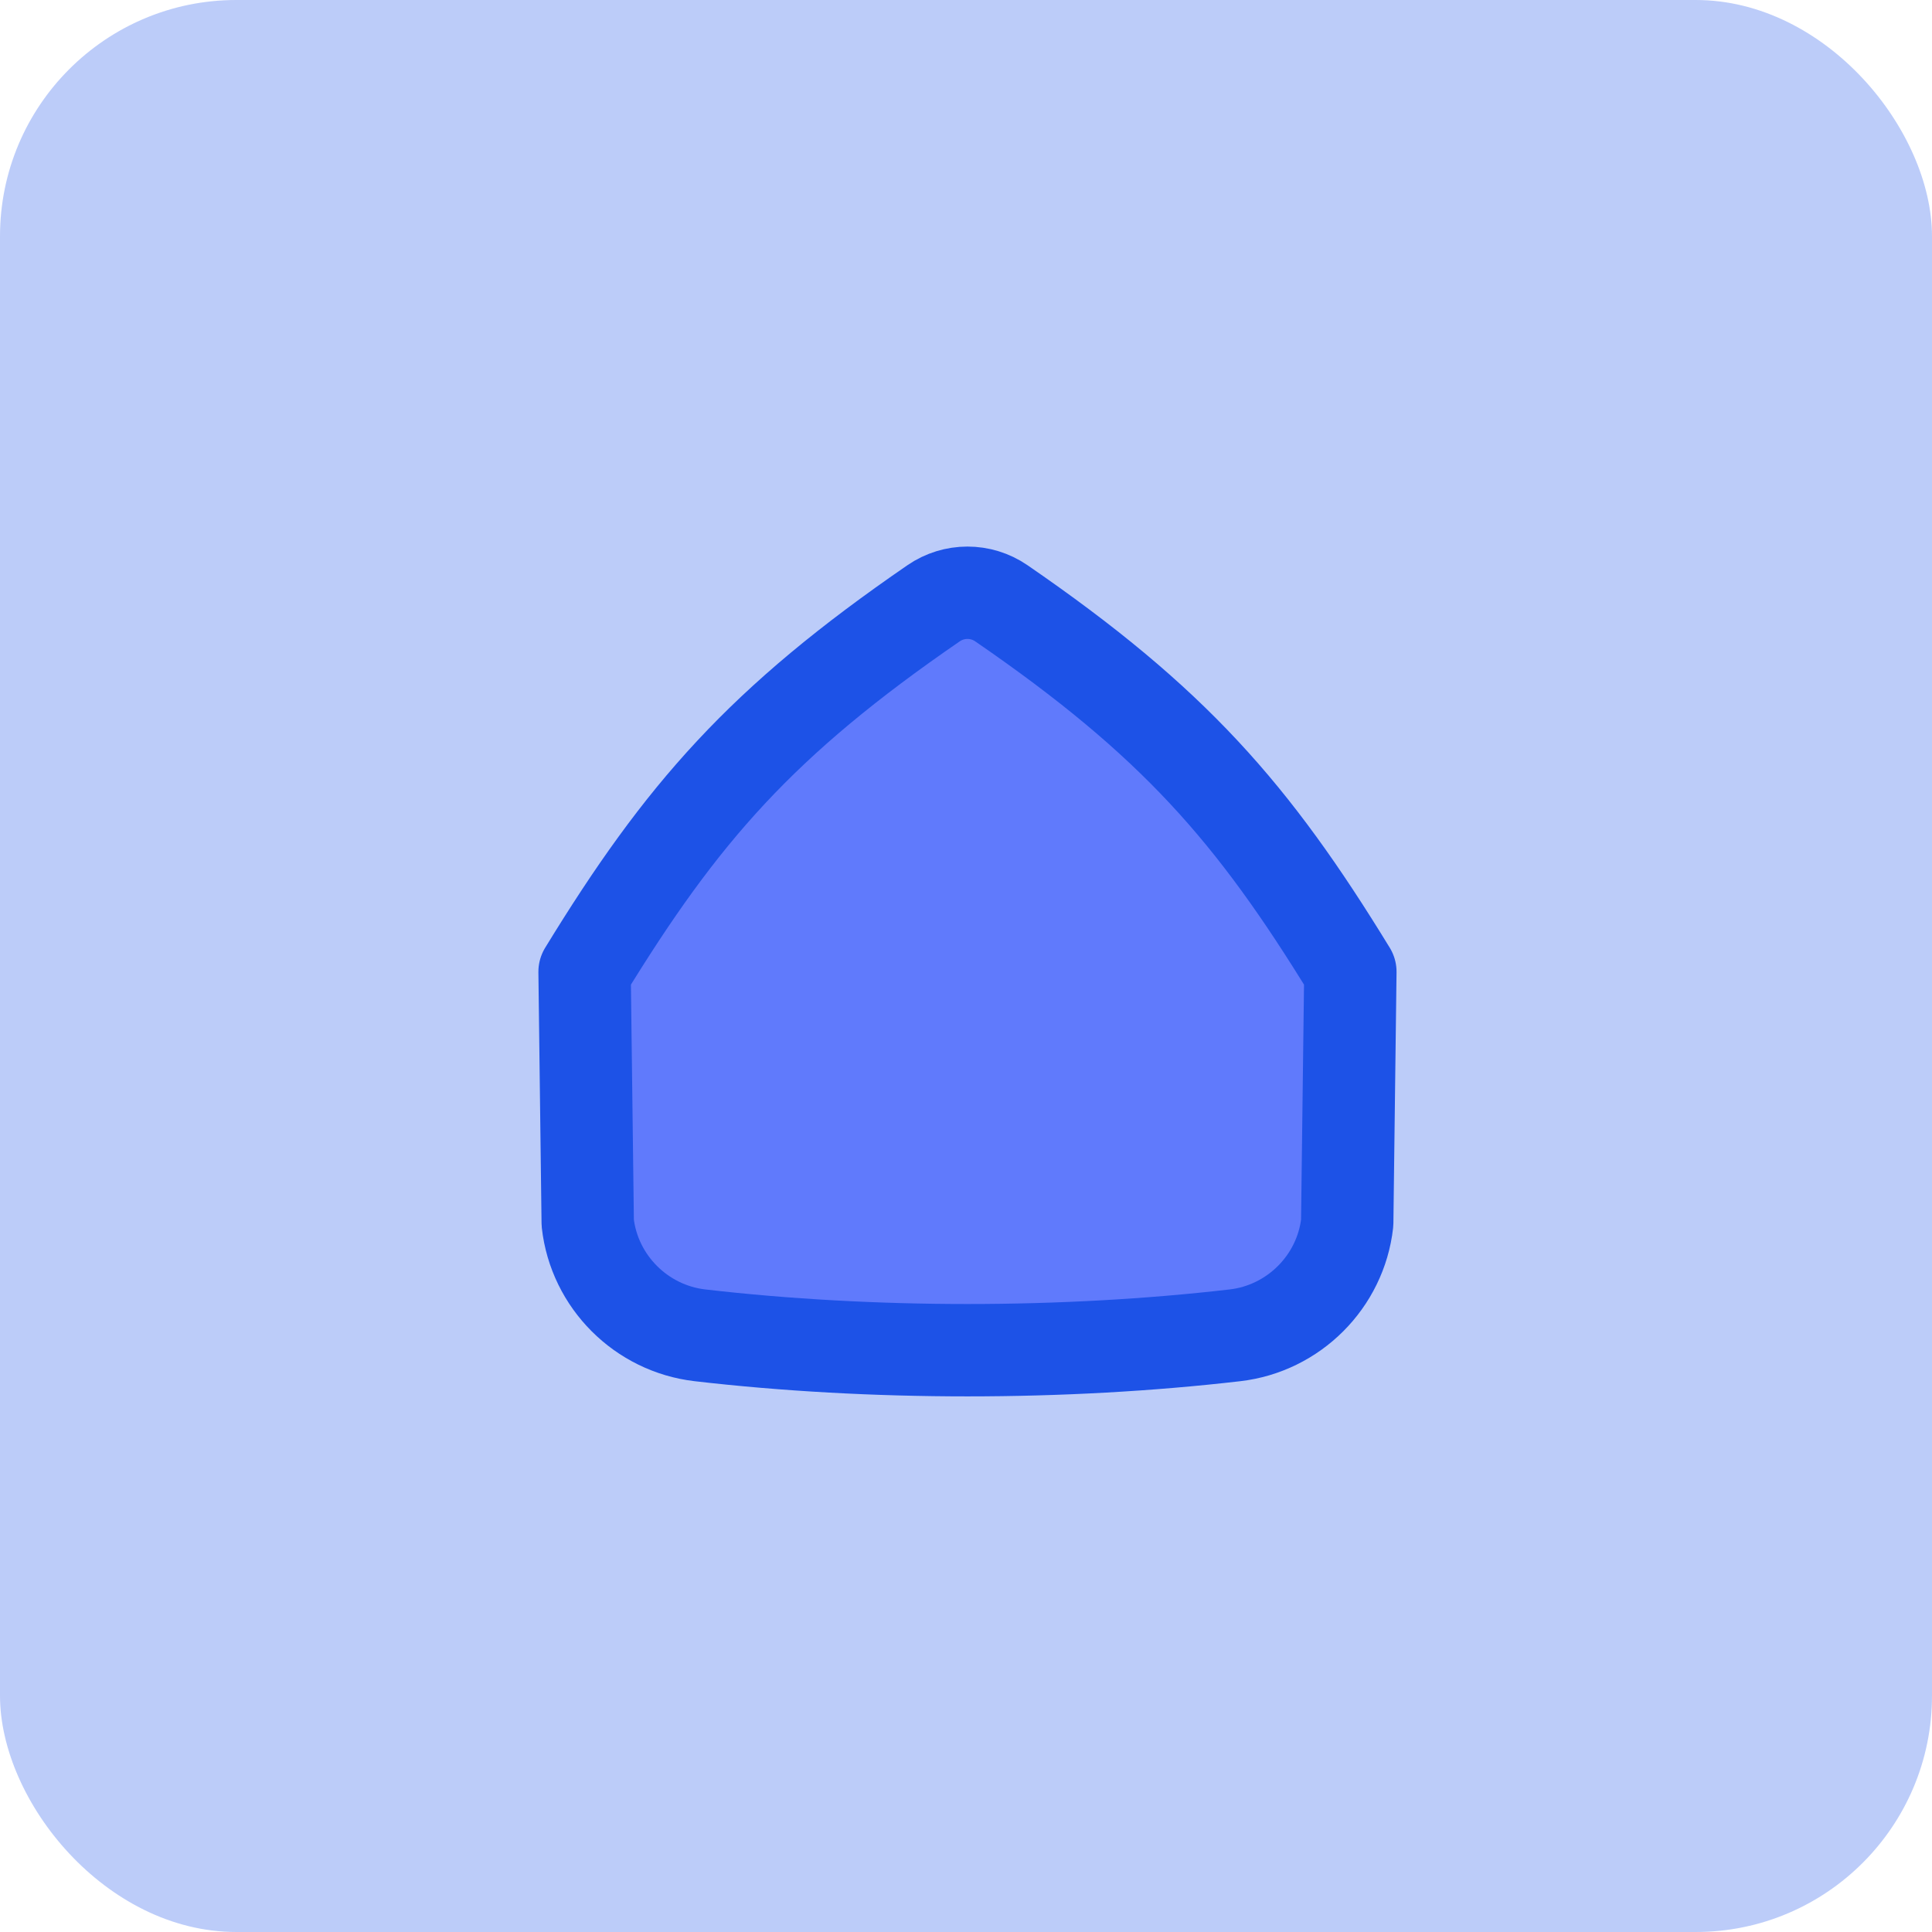
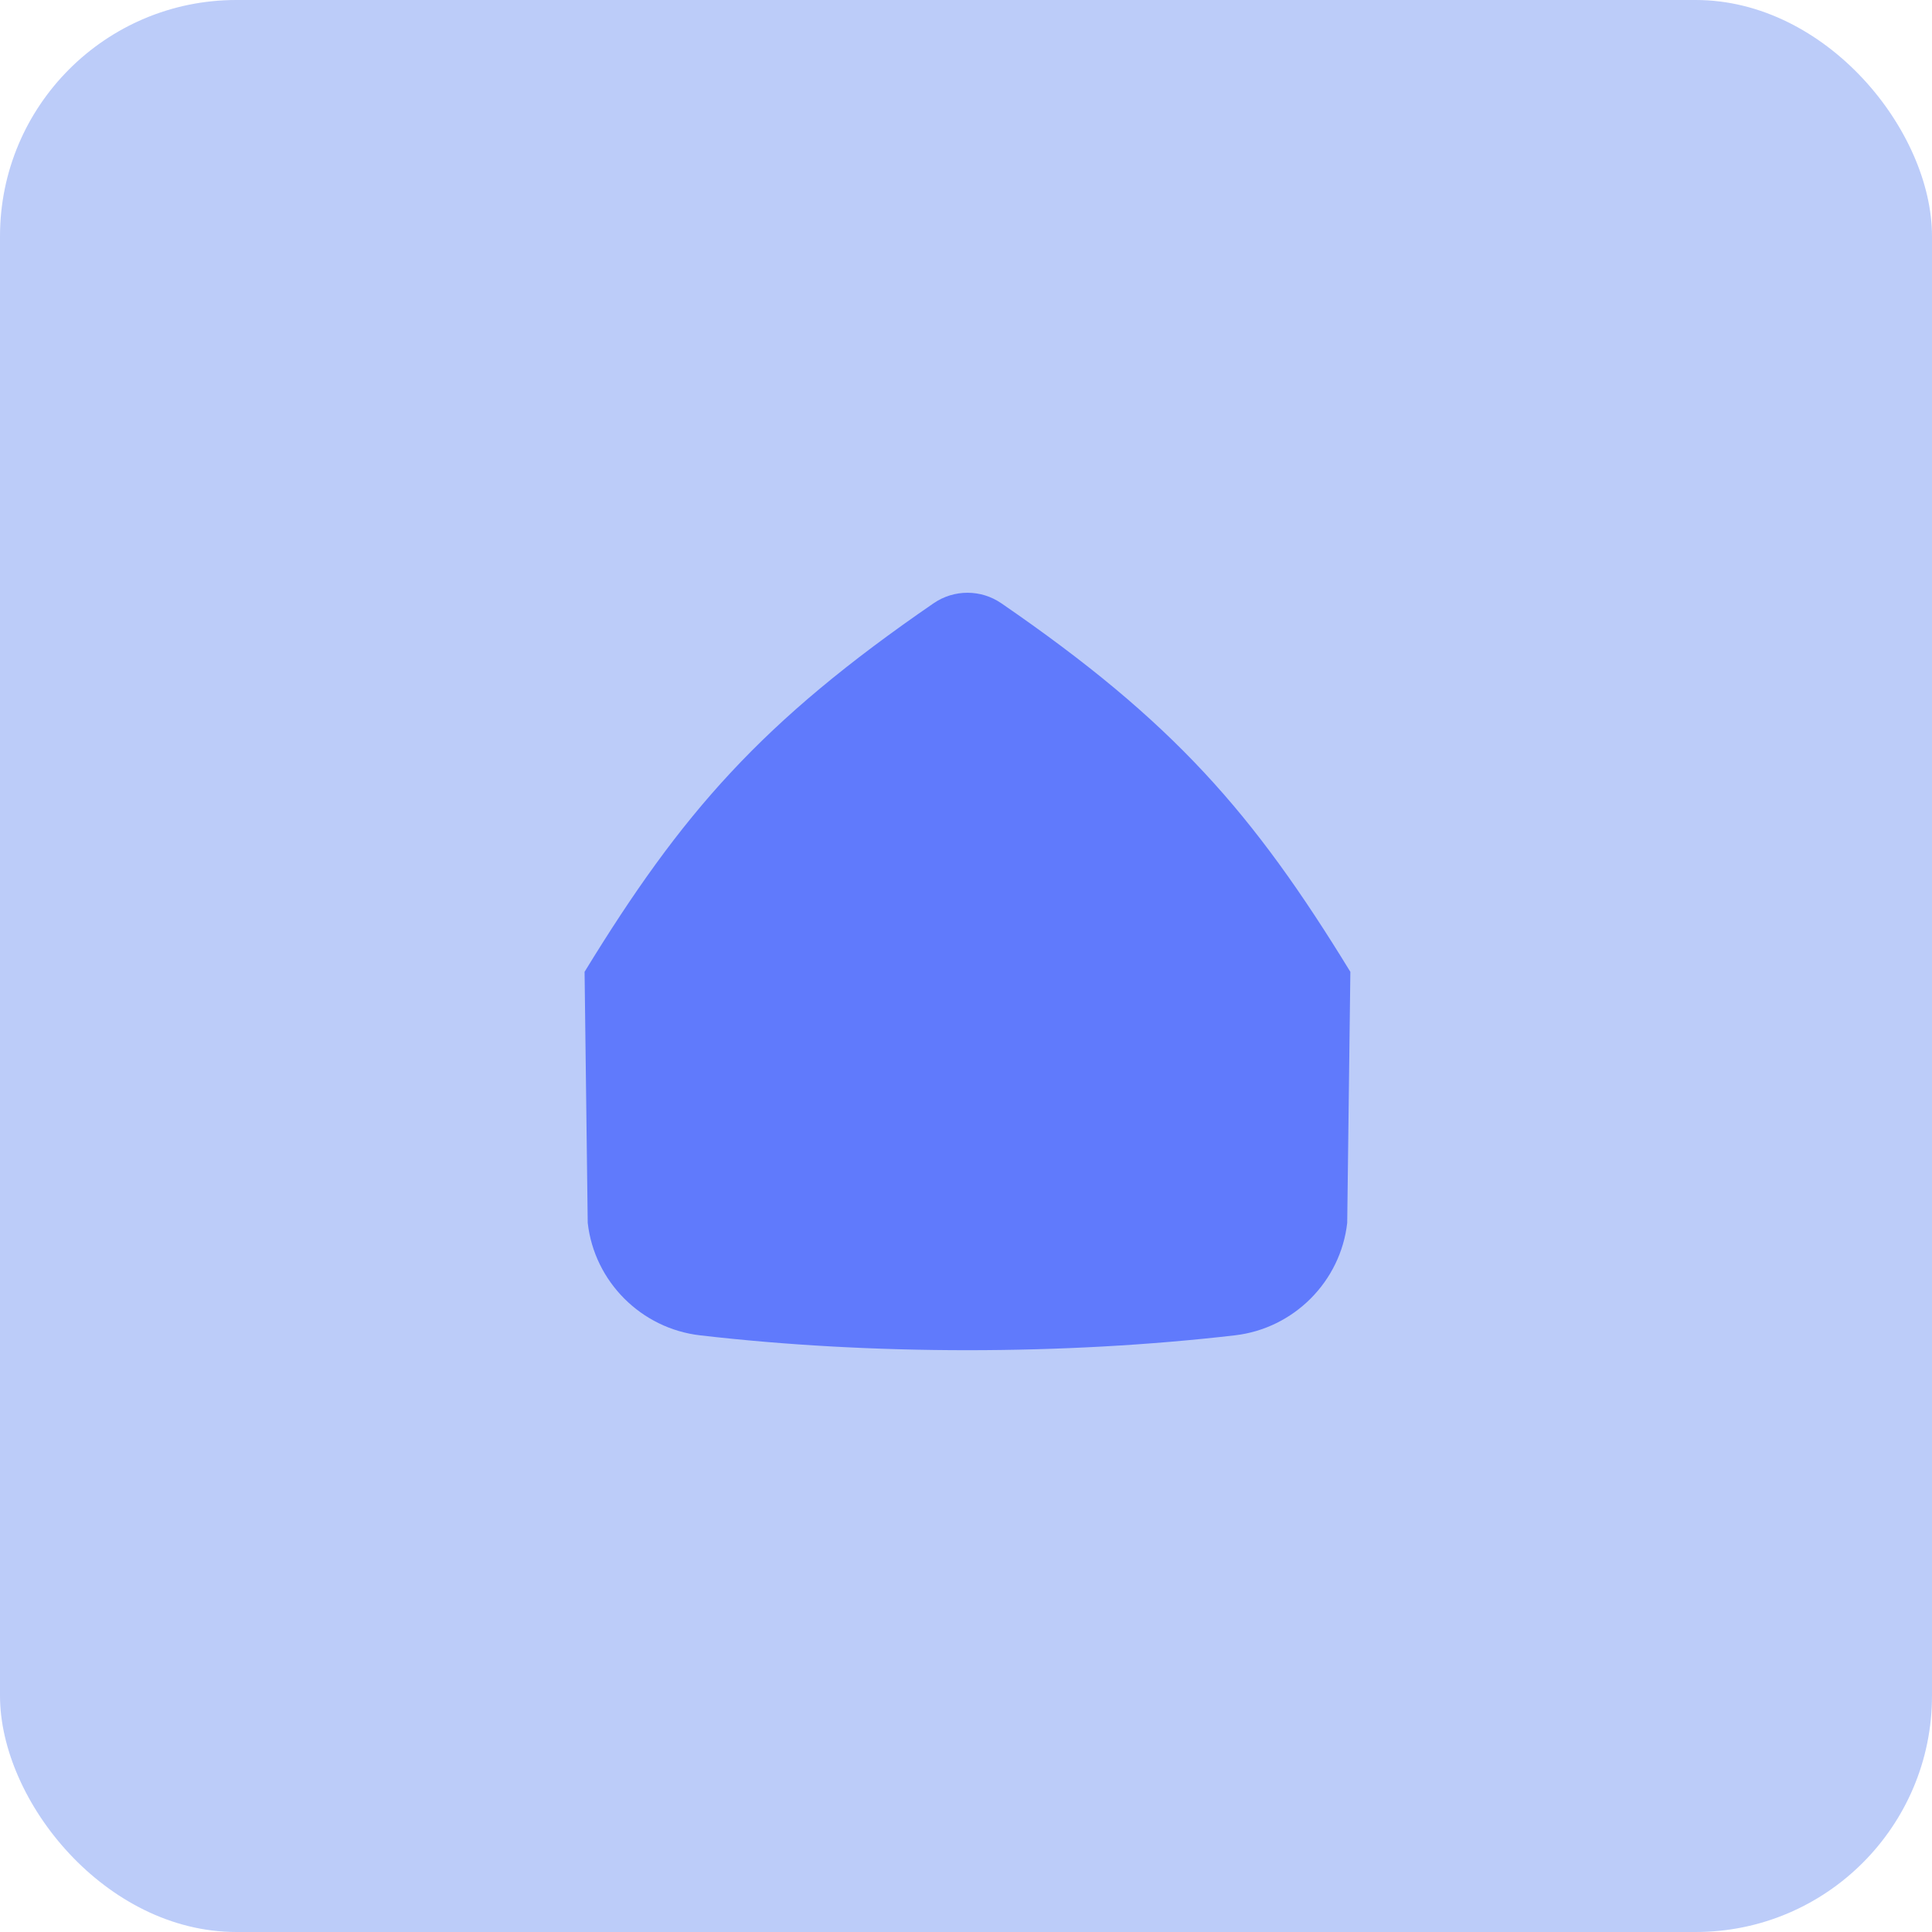
<svg xmlns="http://www.w3.org/2000/svg" width="466" height="466" viewBox="0 0 466 466" fill="none">
  <rect width="466" height="466" rx="57" fill="#1E54EB" fill-opacity="0.3" />
  <path d="M141.76 294.951L141 234.405C164.476 196.044 183.641 174.063 225.189 145.507C230.106 142.128 236.602 142.128 241.519 145.507C283.067 174.063 302.232 196.044 325.708 234.405L324.948 294.951C323.356 309.134 312.044 320.439 297.866 322.082C256.604 326.865 210.104 326.865 168.842 322.082C154.664 320.439 143.352 309.134 141.76 294.951Z" fill="#0429FF" fill-opacity="0.5" />
-   <path d="M141.76 294.951L141 234.405C164.476 196.044 183.641 174.063 225.189 145.507C230.106 142.128 236.602 142.128 241.519 145.507C283.067 174.063 302.232 196.044 325.708 234.405L324.948 294.951C323.356 309.134 312.044 320.439 297.866 322.082C256.604 326.865 210.104 326.865 168.842 322.082C154.664 320.439 143.352 309.134 141.76 294.951Z" stroke="#1D52E7" stroke-width="22.28" stroke-linejoin="round" />
</svg>